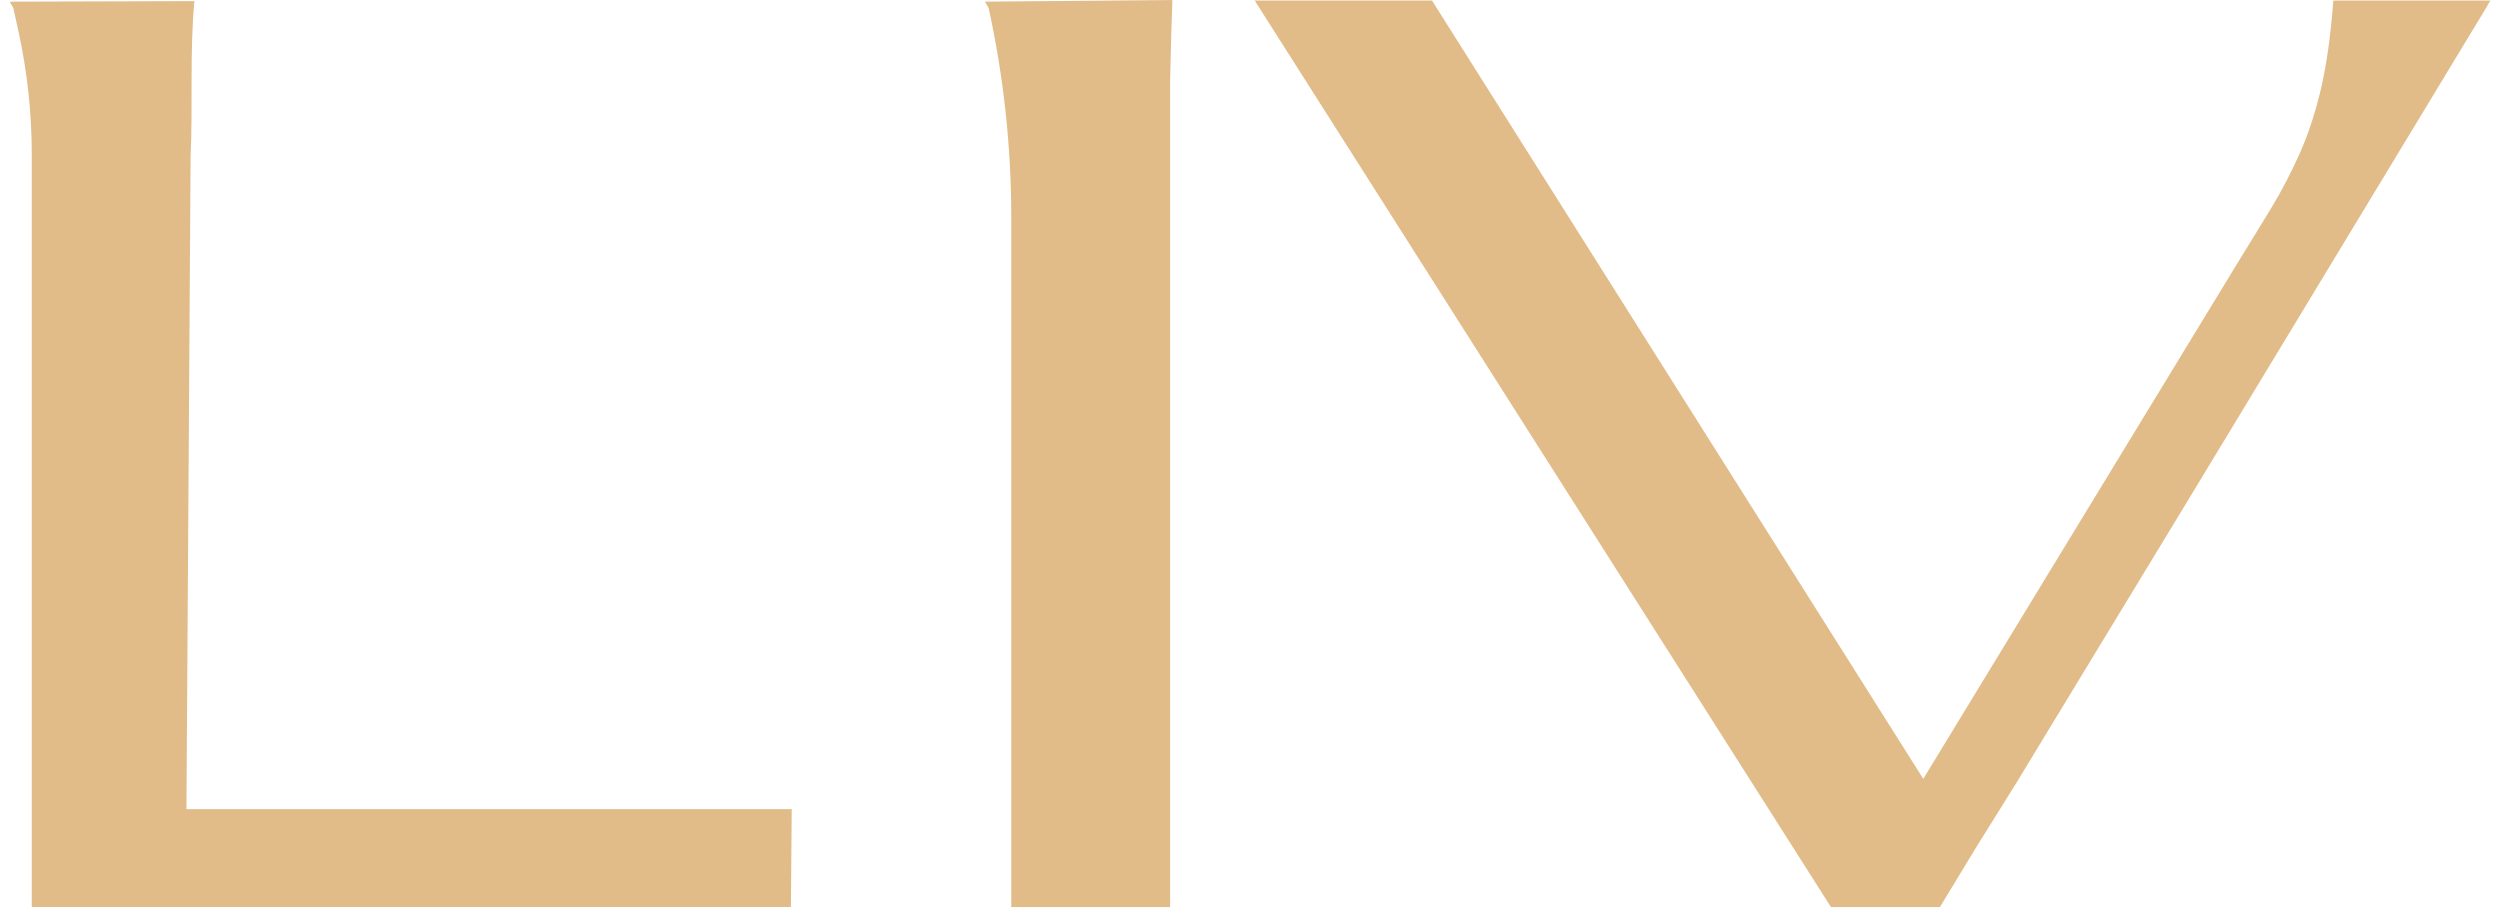
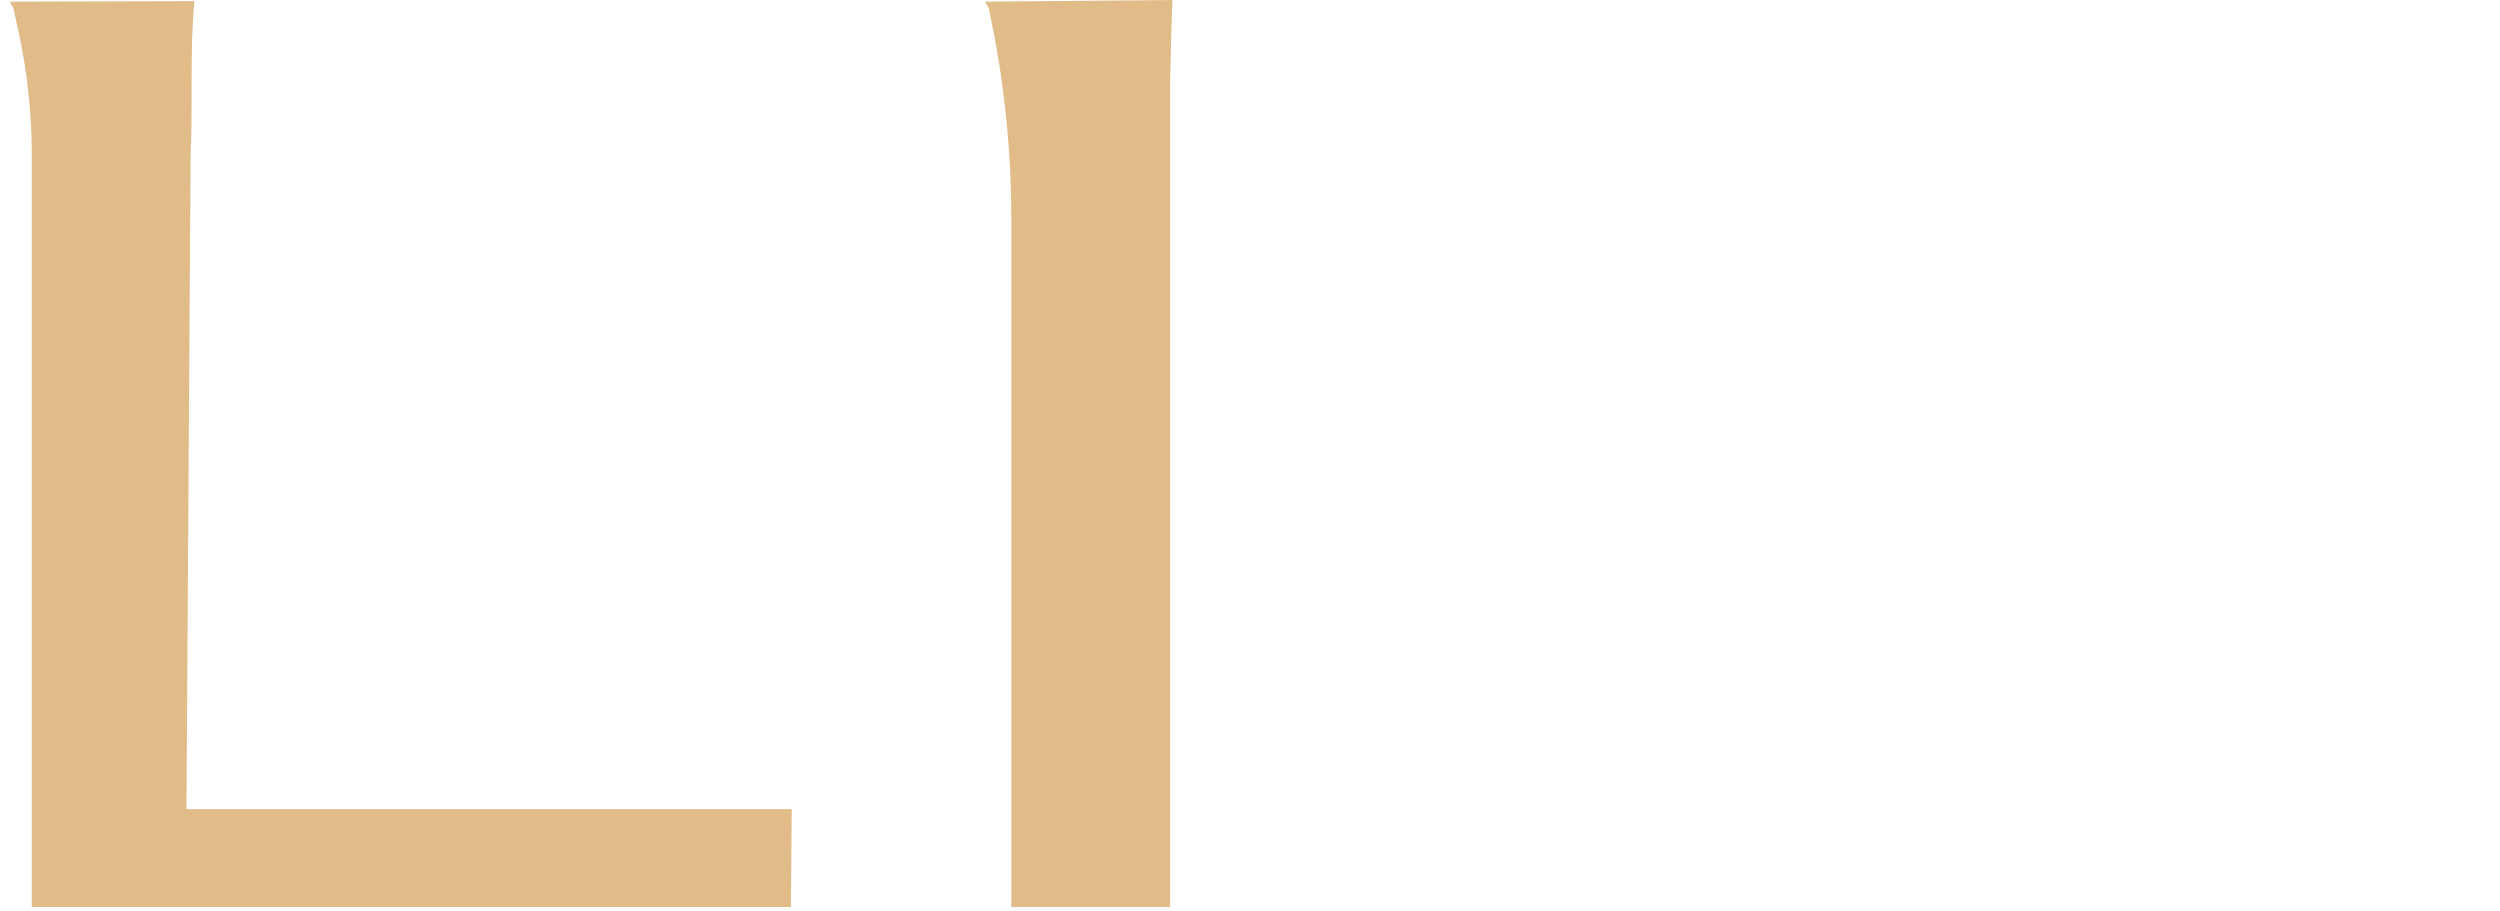
<svg xmlns="http://www.w3.org/2000/svg" fill="none" height="47" viewBox="0 0 129 47" width="129">
  <g fill="#e1bc88">
-     <path d="m99.241 40.188 16.203-26.596c.634-1.025 1.223-1.983 1.762-2.873.538-.89 1.032-1.837 1.477-2.84.443-1.003.809-2.126 1.097-3.376.285-1.247.49-2.739.62-4.477h8.1l-.189.334-15.534 25.661-8.768 14.434-2.002 3.208-1.906 3.14h-5.625l-29.735-46.777h9.149z" />
    <path d="m40.811 46.805.042-5.053h-31.232l.214-33.699c.121-2.545-.051-5.382.197-7.996l-9.532.028.189.334.257 1.168c.462 2.104.694 4.252.694 6.404v38.811h39.172z" />
    <path d="m60.495 0-9.67.084.189.334c.775 3.539 1.167 7.154 1.167 10.78v35.606h8.196v-42.465h-.003c.102-4.469.045-1.635.121-4.339z" />
  </g>
</svg>